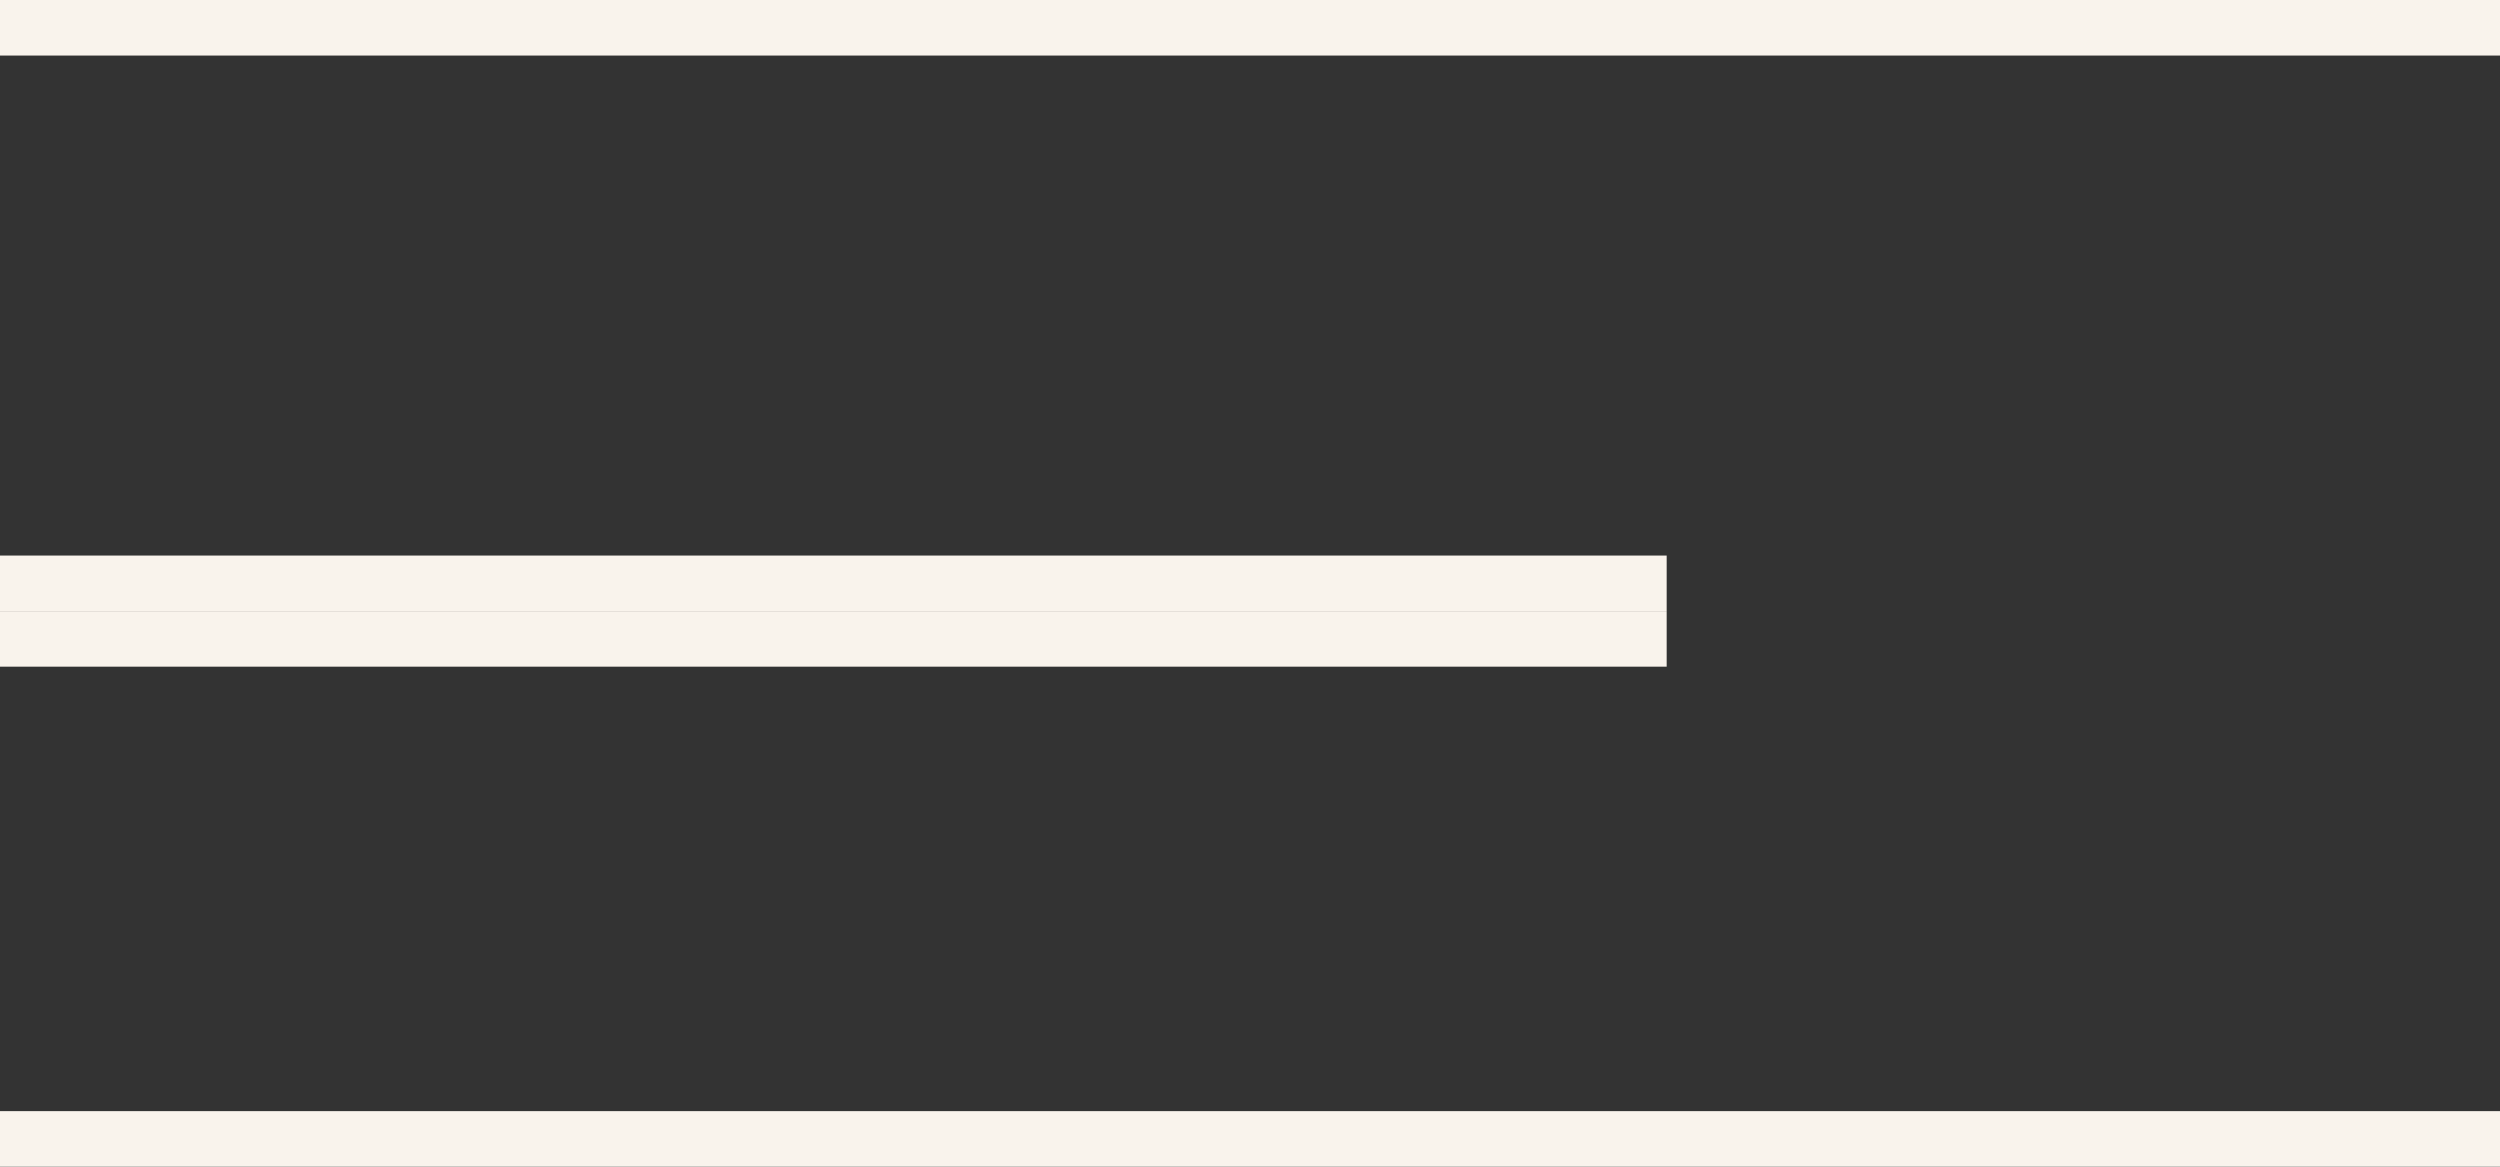
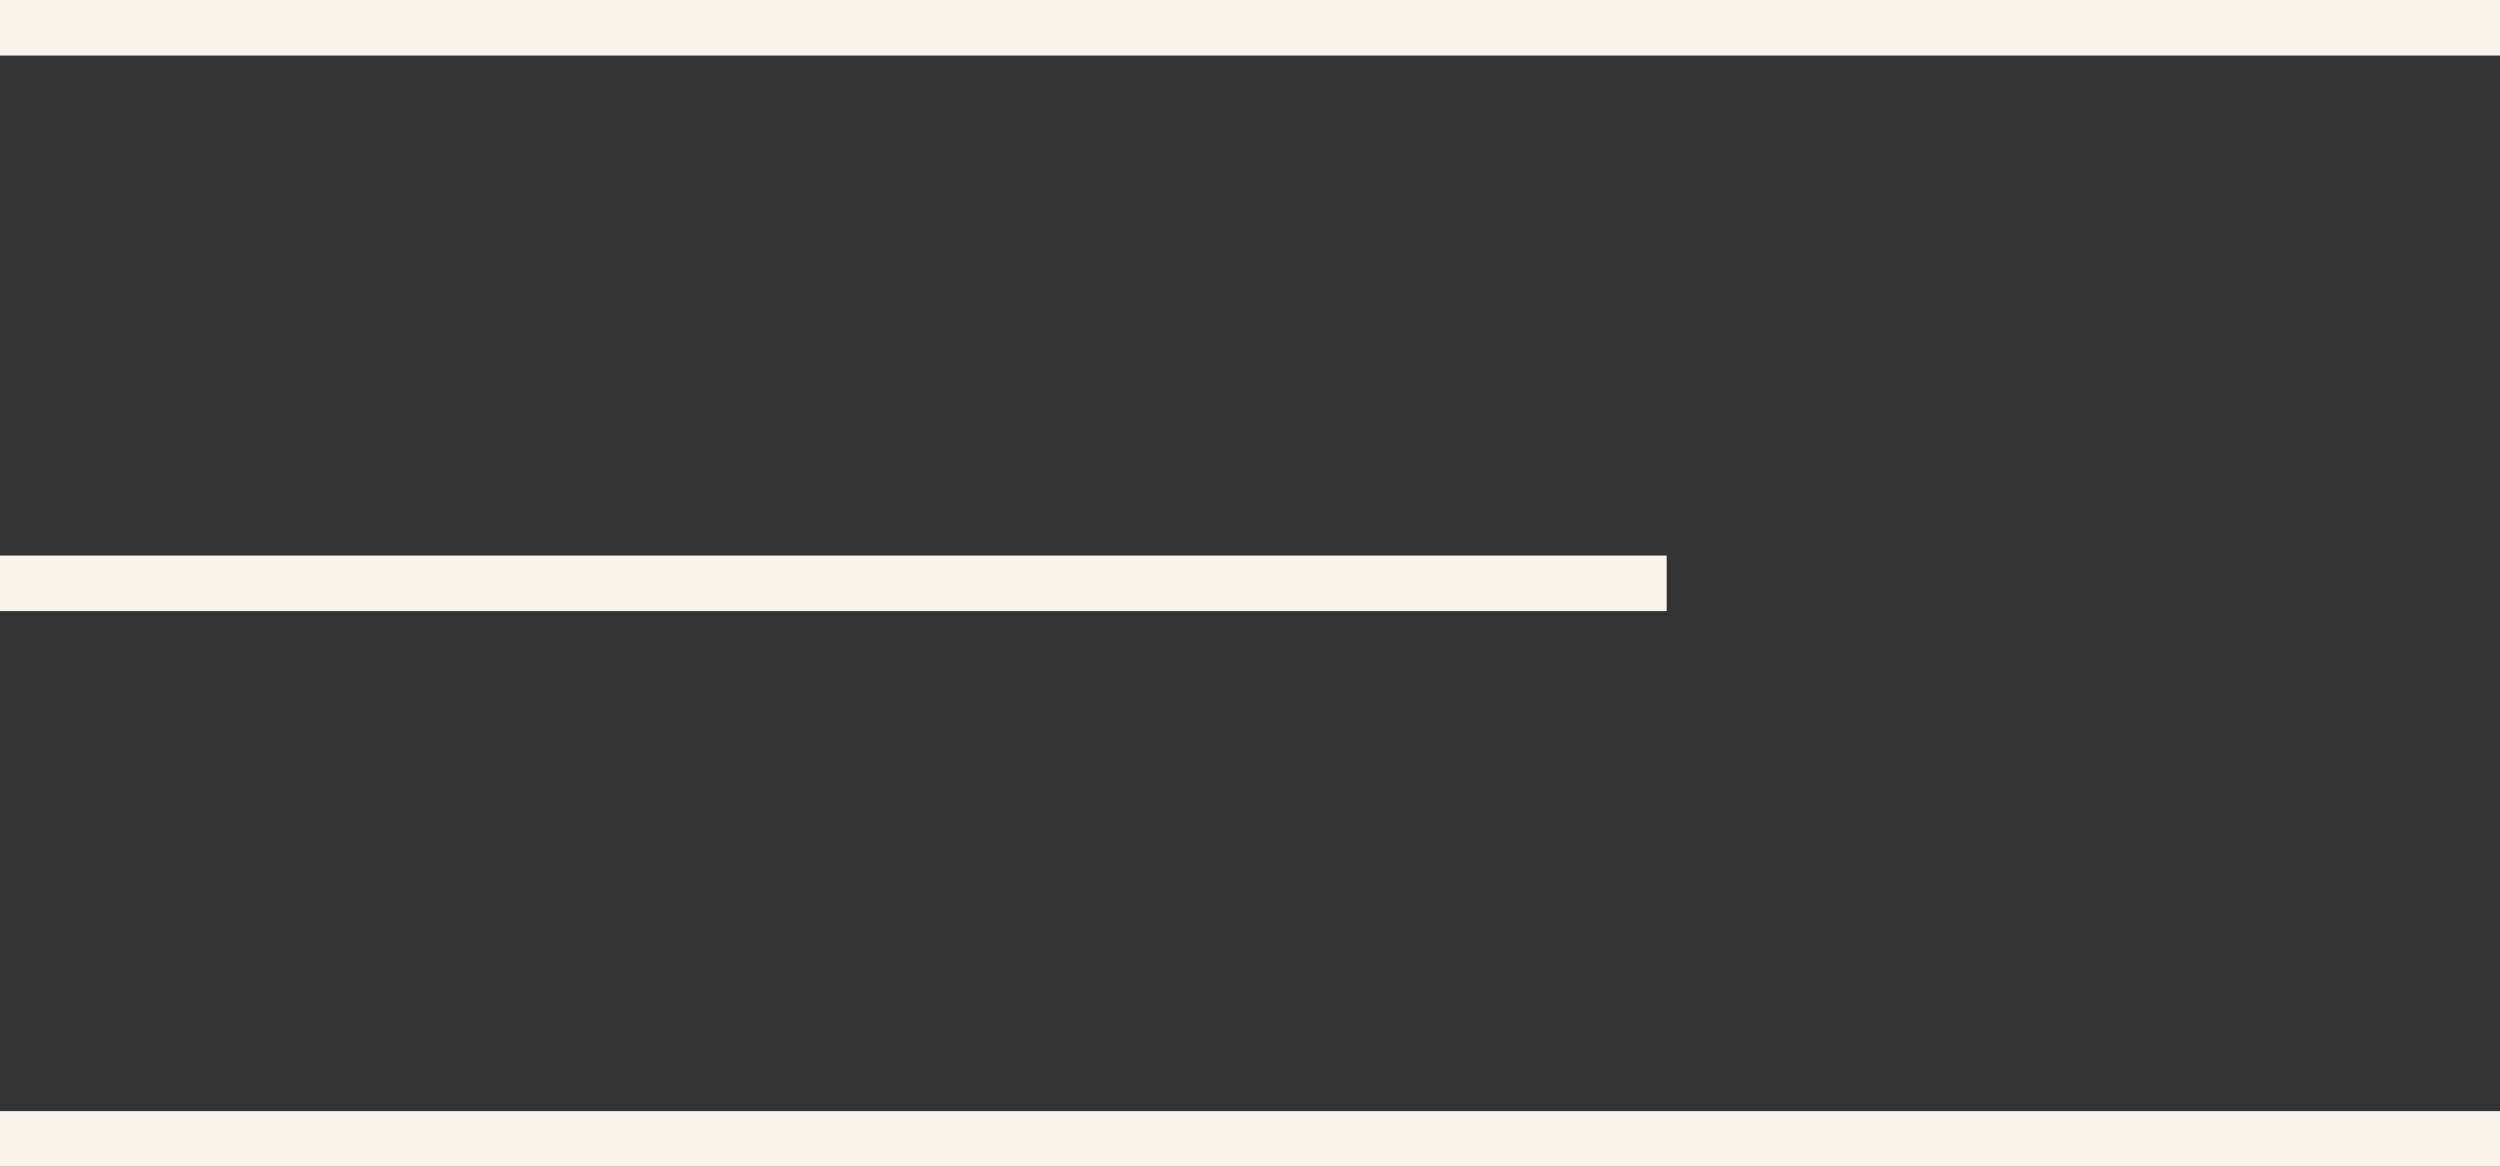
<svg xmlns="http://www.w3.org/2000/svg" width="45" height="21" viewBox="0 0 45 21" fill="none">
  <rect x="0" y="0" width="45" height="21" fill="#333333" stroke="none" />
  <line y1="0.5" x2="45" y2="0.5" stroke="#F9F3EC" />
  <line y1="10.5" x2="30" y2="10.5" stroke="#F9F3EC" />
-   <line y1="11.5" x2="30" y2="11.5" stroke="#F9F3EC" />
  <line y1="20.5" x2="45" y2="20.5" stroke="#F9F3EC" />
</svg>